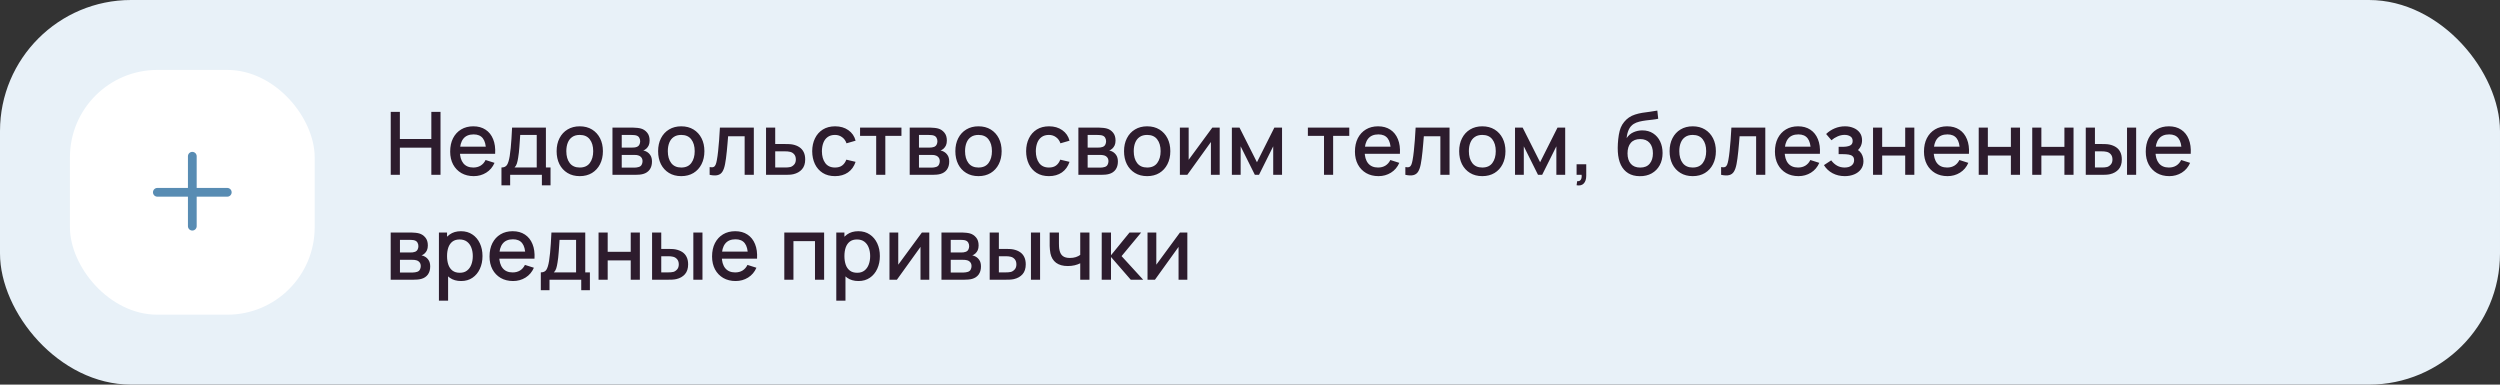
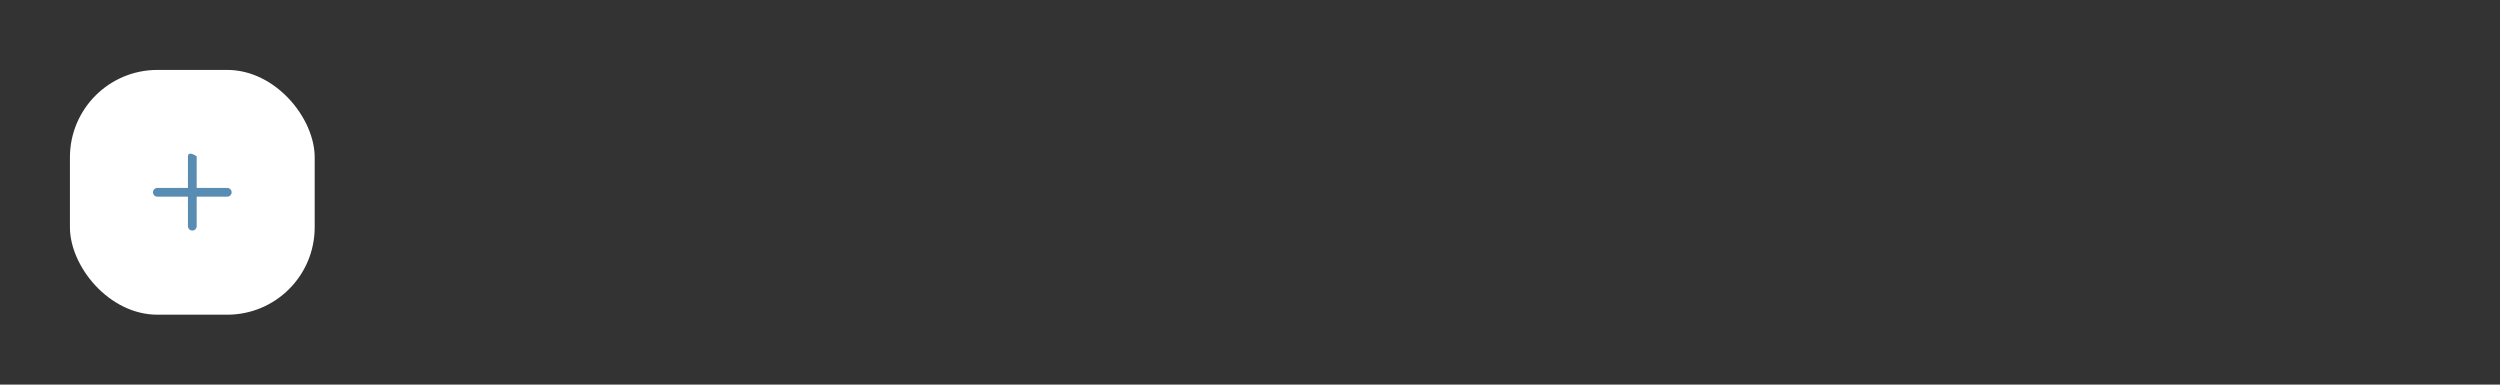
<svg xmlns="http://www.w3.org/2000/svg" width="572" height="88" viewBox="0 0 572 88" fill="none">
  <rect x="0" y="0" width="572" height="88" fill="#333333" stroke="none" />
-   <rect width="572" height="88" rx="30" fill="#E8F1F8" />
  <rect x="16" y="16" width="56" height="56" rx="20" fill="white" />
-   <path fill-rule="evenodd" clip-rule="evenodd" d="M45 35.75C45 35.198 44.552 34.75 44 34.75C43.448 34.75 43 35.198 43 35.75V43H36C35.448 43 35 43.448 35 44C35 44.552 35.448 45 36 45H43V51.75C43 52.302 43.448 52.75 44 52.75C44.552 52.75 45 52.302 45 51.75V45H52C52.552 45 53 44.552 53 44C53 43.448 52.552 43 52 43H45V35.75Z" fill="#588CB3" />
-   <path d="M89.4 40V25.6H91.49V31.81H98.69V25.6H100.79V40H98.69V33.78H91.49V40H89.4ZM108.389 40.3C107.316 40.3 106.373 40.067 105.559 39.6C104.753 39.127 104.123 38.47 103.669 37.63C103.223 36.783 102.999 35.803 102.999 34.69C102.999 33.51 103.219 32.487 103.659 31.62C104.106 30.753 104.726 30.083 105.519 29.61C106.313 29.137 107.236 28.9 108.289 28.9C109.389 28.9 110.326 29.157 111.099 29.67C111.873 30.177 112.449 30.9 112.829 31.84C113.216 32.78 113.369 33.897 113.289 35.19H111.199V34.43C111.186 33.177 110.946 32.25 110.479 31.65C110.019 31.05 109.316 30.75 108.369 30.75C107.323 30.75 106.536 31.08 106.009 31.74C105.483 32.4 105.219 33.353 105.219 34.6C105.219 35.787 105.483 36.707 106.009 37.36C106.536 38.007 107.296 38.33 108.289 38.33C108.943 38.33 109.506 38.183 109.979 37.89C110.459 37.59 110.833 37.163 111.099 36.61L113.149 37.26C112.729 38.227 112.093 38.977 111.239 39.51C110.386 40.037 109.436 40.3 108.389 40.3ZM104.539 35.19V33.56H112.249V35.19H104.539ZM114.733 42.4V38.32C115.326 38.32 115.749 38.123 116.003 37.73C116.263 37.33 116.469 36.653 116.623 35.7C116.716 35.12 116.793 34.503 116.853 33.85C116.919 33.197 116.976 32.49 117.023 31.73C117.069 30.963 117.116 30.12 117.163 29.2H124.903V38.32H125.963V42.4H123.983V40H116.723V42.4H114.733ZM117.723 38.32H122.803V30.88H119.023C118.996 31.32 118.966 31.773 118.933 32.24C118.906 32.707 118.873 33.17 118.833 33.63C118.799 34.09 118.759 34.53 118.713 34.95C118.666 35.37 118.613 35.75 118.553 36.09C118.473 36.617 118.376 37.057 118.263 37.41C118.156 37.763 117.976 38.067 117.723 38.32ZM132.645 40.3C131.565 40.3 130.628 40.057 129.835 39.57C129.041 39.083 128.428 38.413 127.995 37.56C127.568 36.7 127.355 35.71 127.355 34.59C127.355 33.463 127.575 32.473 128.015 31.62C128.455 30.76 129.071 30.093 129.865 29.62C130.658 29.14 131.585 28.9 132.645 28.9C133.725 28.9 134.661 29.143 135.455 29.63C136.248 30.117 136.861 30.787 137.295 31.64C137.728 32.493 137.945 33.477 137.945 34.59C137.945 35.717 137.725 36.71 137.285 37.57C136.851 38.423 136.238 39.093 135.445 39.58C134.651 40.06 133.718 40.3 132.645 40.3ZM132.645 38.33C133.678 38.33 134.448 37.983 134.955 37.29C135.468 36.59 135.725 35.69 135.725 34.59C135.725 33.463 135.465 32.563 134.945 31.89C134.431 31.21 133.665 30.87 132.645 30.87C131.945 30.87 131.368 31.03 130.915 31.35C130.461 31.663 130.125 32.1 129.905 32.66C129.685 33.213 129.575 33.857 129.575 34.59C129.575 35.723 129.835 36.63 130.355 37.31C130.875 37.99 131.638 38.33 132.645 38.33ZM140.132 40V29.2H144.882C145.196 29.2 145.509 29.22 145.822 29.26C146.136 29.293 146.412 29.343 146.652 29.41C147.199 29.563 147.666 29.87 148.052 30.33C148.439 30.783 148.632 31.39 148.632 32.15C148.632 32.583 148.566 32.95 148.432 33.25C148.299 33.543 148.116 33.797 147.882 34.01C147.776 34.103 147.662 34.187 147.542 34.26C147.422 34.333 147.302 34.39 147.182 34.43C147.429 34.47 147.672 34.557 147.912 34.69C148.279 34.883 148.579 35.163 148.812 35.53C149.052 35.89 149.172 36.373 149.172 36.98C149.172 37.707 148.996 38.317 148.642 38.81C148.289 39.297 147.789 39.63 147.142 39.81C146.889 39.883 146.602 39.933 146.282 39.96C145.969 39.987 145.656 40 145.342 40H140.132ZM142.252 38.35H145.212C145.352 38.35 145.512 38.337 145.692 38.31C145.872 38.283 146.032 38.247 146.172 38.2C146.472 38.107 146.686 37.937 146.812 37.69C146.946 37.443 147.012 37.18 147.012 36.9C147.012 36.52 146.912 36.217 146.712 35.99C146.512 35.757 146.259 35.607 145.952 35.54C145.819 35.493 145.672 35.467 145.512 35.46C145.352 35.453 145.216 35.45 145.102 35.45H142.252V38.35ZM142.252 33.77H144.592C144.786 33.77 144.982 33.76 145.182 33.74C145.382 33.713 145.556 33.67 145.702 33.61C145.962 33.51 146.156 33.343 146.282 33.11C146.409 32.87 146.472 32.61 146.472 32.33C146.472 32.023 146.402 31.75 146.262 31.51C146.122 31.27 145.912 31.103 145.632 31.01C145.439 30.943 145.216 30.907 144.962 30.9C144.716 30.887 144.559 30.88 144.492 30.88H142.252V33.77ZM155.867 40.3C154.787 40.3 153.851 40.057 153.057 39.57C152.264 39.083 151.651 38.413 151.217 37.56C150.791 36.7 150.577 35.71 150.577 34.59C150.577 33.463 150.797 32.473 151.237 31.62C151.677 30.76 152.294 30.093 153.087 29.62C153.881 29.14 154.807 28.9 155.867 28.9C156.947 28.9 157.884 29.143 158.677 29.63C159.471 30.117 160.084 30.787 160.517 31.64C160.951 32.493 161.167 33.477 161.167 34.59C161.167 35.717 160.947 36.71 160.507 37.57C160.074 38.423 159.461 39.093 158.667 39.58C157.874 40.06 156.941 40.3 155.867 40.3ZM155.867 38.33C156.901 38.33 157.671 37.983 158.177 37.29C158.691 36.59 158.947 35.69 158.947 34.59C158.947 33.463 158.687 32.563 158.167 31.89C157.654 31.21 156.887 30.87 155.867 30.87C155.167 30.87 154.591 31.03 154.137 31.35C153.684 31.663 153.347 32.1 153.127 32.66C152.907 33.213 152.797 33.857 152.797 34.59C152.797 35.723 153.057 36.63 153.577 37.31C154.097 37.99 154.861 38.33 155.867 38.33ZM162.365 40V38.23C162.765 38.303 163.068 38.293 163.275 38.2C163.488 38.1 163.645 37.92 163.745 37.66C163.852 37.4 163.942 37.063 164.015 36.65C164.128 36.043 164.225 35.353 164.305 34.58C164.392 33.8 164.468 32.957 164.535 32.05C164.602 31.143 164.662 30.193 164.715 29.2H172.475V40H170.375V31.17H166.595C166.555 31.697 166.508 32.257 166.455 32.85C166.408 33.437 166.355 34.02 166.295 34.6C166.235 35.18 166.172 35.723 166.105 36.23C166.038 36.737 165.968 37.17 165.895 37.53C165.762 38.25 165.565 38.823 165.305 39.25C165.052 39.67 164.692 39.94 164.225 40.06C163.758 40.187 163.138 40.167 162.365 40ZM175.269 40V29.2H177.369V32.95H179.499C179.806 32.95 180.132 32.957 180.479 32.97C180.832 32.983 181.136 33.017 181.389 33.07C181.969 33.19 182.469 33.39 182.889 33.67C183.316 33.95 183.646 34.323 183.879 34.79C184.112 35.25 184.229 35.817 184.229 36.49C184.229 37.43 183.982 38.18 183.489 38.74C183.002 39.293 182.342 39.667 181.509 39.86C181.242 39.92 180.926 39.96 180.559 39.98C180.199 39.993 179.869 40 179.569 40H175.269ZM177.369 38.32H179.689C179.856 38.32 180.046 38.313 180.259 38.3C180.472 38.287 180.669 38.257 180.849 38.21C181.169 38.117 181.456 37.927 181.709 37.64C181.962 37.353 182.089 36.97 182.089 36.49C182.089 35.997 181.962 35.603 181.709 35.31C181.462 35.017 181.149 34.827 180.769 34.74C180.589 34.693 180.406 34.663 180.219 34.65C180.032 34.637 179.856 34.63 179.689 34.63H177.369V38.32ZM191.051 40.3C189.945 40.3 189.005 40.053 188.231 39.56C187.458 39.067 186.865 38.39 186.451 37.53C186.045 36.67 185.838 35.693 185.831 34.6C185.838 33.487 186.051 32.503 186.471 31.65C186.891 30.79 187.491 30.117 188.271 29.63C189.051 29.143 189.988 28.9 191.081 28.9C192.261 28.9 193.268 29.193 194.101 29.78C194.941 30.367 195.495 31.17 195.761 32.19L193.681 32.79C193.475 32.183 193.135 31.713 192.661 31.38C192.195 31.04 191.658 30.87 191.051 30.87C190.365 30.87 189.801 31.033 189.361 31.36C188.921 31.68 188.595 32.12 188.381 32.68C188.168 33.24 188.058 33.88 188.051 34.6C188.058 35.713 188.311 36.613 188.811 37.3C189.318 37.987 190.065 38.33 191.051 38.33C191.725 38.33 192.268 38.177 192.681 37.87C193.101 37.557 193.421 37.11 193.641 36.53L195.761 37.03C195.408 38.083 194.825 38.893 194.011 39.46C193.198 40.02 192.211 40.3 191.051 40.3ZM200.471 40V31.08H196.781V29.2H206.251V31.08H202.561V40H200.471ZM208.14 40V29.2H212.89C213.203 29.2 213.517 29.22 213.83 29.26C214.143 29.293 214.42 29.343 214.66 29.41C215.207 29.563 215.673 29.87 216.06 30.33C216.447 30.783 216.64 31.39 216.64 32.15C216.64 32.583 216.573 32.95 216.44 33.25C216.307 33.543 216.123 33.797 215.89 34.01C215.783 34.103 215.67 34.187 215.55 34.26C215.43 34.333 215.31 34.39 215.19 34.43C215.437 34.47 215.68 34.557 215.92 34.69C216.287 34.883 216.587 35.163 216.82 35.53C217.06 35.89 217.18 36.373 217.18 36.98C217.18 37.707 217.003 38.317 216.65 38.81C216.297 39.297 215.797 39.63 215.15 39.81C214.897 39.883 214.61 39.933 214.29 39.96C213.977 39.987 213.663 40 213.35 40H208.14ZM210.26 38.35H213.22C213.36 38.35 213.52 38.337 213.7 38.31C213.88 38.283 214.04 38.247 214.18 38.2C214.48 38.107 214.693 37.937 214.82 37.69C214.953 37.443 215.02 37.18 215.02 36.9C215.02 36.52 214.92 36.217 214.72 35.99C214.52 35.757 214.267 35.607 213.96 35.54C213.827 35.493 213.68 35.467 213.52 35.46C213.36 35.453 213.223 35.45 213.11 35.45H210.26V38.35ZM210.26 33.77H212.6C212.793 33.77 212.99 33.76 213.19 33.74C213.39 33.713 213.563 33.67 213.71 33.61C213.97 33.51 214.163 33.343 214.29 33.11C214.417 32.87 214.48 32.61 214.48 32.33C214.48 32.023 214.41 31.75 214.27 31.51C214.13 31.27 213.92 31.103 213.64 31.01C213.447 30.943 213.223 30.907 212.97 30.9C212.723 30.887 212.567 30.88 212.5 30.88H210.26V33.77ZM223.875 40.3C222.795 40.3 221.858 40.057 221.065 39.57C220.272 39.083 219.658 38.413 219.225 37.56C218.798 36.7 218.585 35.71 218.585 34.59C218.585 33.463 218.805 32.473 219.245 31.62C219.685 30.76 220.302 30.093 221.095 29.62C221.888 29.14 222.815 28.9 223.875 28.9C224.955 28.9 225.892 29.143 226.685 29.63C227.478 30.117 228.092 30.787 228.525 31.64C228.958 32.493 229.175 33.477 229.175 34.59C229.175 35.717 228.955 36.71 228.515 37.57C228.082 38.423 227.468 39.093 226.675 39.58C225.882 40.06 224.948 40.3 223.875 40.3ZM223.875 38.33C224.908 38.33 225.678 37.983 226.185 37.29C226.698 36.59 226.955 35.69 226.955 34.59C226.955 33.463 226.695 32.563 226.175 31.89C225.662 31.21 224.895 30.87 223.875 30.87C223.175 30.87 222.598 31.03 222.145 31.35C221.692 31.663 221.355 32.1 221.135 32.66C220.915 33.213 220.805 33.857 220.805 34.59C220.805 35.723 221.065 36.63 221.585 37.31C222.105 37.99 222.868 38.33 223.875 38.33ZM239.997 40.3C238.89 40.3 237.95 40.053 237.177 39.56C236.403 39.067 235.81 38.39 235.397 37.53C234.99 36.67 234.783 35.693 234.777 34.6C234.783 33.487 234.997 32.503 235.417 31.65C235.837 30.79 236.437 30.117 237.217 29.63C237.997 29.143 238.933 28.9 240.027 28.9C241.207 28.9 242.213 29.193 243.047 29.78C243.887 30.367 244.44 31.17 244.707 32.19L242.627 32.79C242.42 32.183 242.08 31.713 241.607 31.38C241.14 31.04 240.603 30.87 239.997 30.87C239.31 30.87 238.747 31.033 238.307 31.36C237.867 31.68 237.54 32.12 237.327 32.68C237.113 33.24 237.003 33.88 236.997 34.6C237.003 35.713 237.257 36.613 237.757 37.3C238.263 37.987 239.01 38.33 239.997 38.33C240.67 38.33 241.213 38.177 241.627 37.87C242.047 37.557 242.367 37.11 242.587 36.53L244.707 37.03C244.353 38.083 243.77 38.893 242.957 39.46C242.143 40.02 241.157 40.3 239.997 40.3ZM246.734 40V29.2H251.484C251.797 29.2 252.11 29.22 252.424 29.26C252.737 29.293 253.014 29.343 253.254 29.41C253.8 29.563 254.267 29.87 254.654 30.33C255.04 30.783 255.234 31.39 255.234 32.15C255.234 32.583 255.167 32.95 255.034 33.25C254.9 33.543 254.717 33.797 254.484 34.01C254.377 34.103 254.264 34.187 254.144 34.26C254.024 34.333 253.904 34.39 253.784 34.43C254.03 34.47 254.274 34.557 254.514 34.69C254.88 34.883 255.18 35.163 255.414 35.53C255.654 35.89 255.774 36.373 255.774 36.98C255.774 37.707 255.597 38.317 255.244 38.81C254.89 39.297 254.39 39.63 253.744 39.81C253.49 39.883 253.204 39.933 252.884 39.96C252.57 39.987 252.257 40 251.944 40H246.734ZM248.854 38.35H251.814C251.954 38.35 252.114 38.337 252.294 38.31C252.474 38.283 252.634 38.247 252.774 38.2C253.074 38.107 253.287 37.937 253.414 37.69C253.547 37.443 253.614 37.18 253.614 36.9C253.614 36.52 253.514 36.217 253.314 35.99C253.114 35.757 252.86 35.607 252.554 35.54C252.42 35.493 252.274 35.467 252.114 35.46C251.954 35.453 251.817 35.45 251.704 35.45H248.854V38.35ZM248.854 33.77H251.194C251.387 33.77 251.584 33.76 251.784 33.74C251.984 33.713 252.157 33.67 252.304 33.61C252.564 33.51 252.757 33.343 252.884 33.11C253.01 32.87 253.074 32.61 253.074 32.33C253.074 32.023 253.004 31.75 252.864 31.51C252.724 31.27 252.514 31.103 252.234 31.01C252.04 30.943 251.817 30.907 251.564 30.9C251.317 30.887 251.16 30.88 251.094 30.88H248.854V33.77ZM262.469 40.3C261.389 40.3 260.452 40.057 259.659 39.57C258.866 39.083 258.252 38.413 257.819 37.56C257.392 36.7 257.179 35.71 257.179 34.59C257.179 33.463 257.399 32.473 257.839 31.62C258.279 30.76 258.896 30.093 259.689 29.62C260.482 29.14 261.409 28.9 262.469 28.9C263.549 28.9 264.486 29.143 265.279 29.63C266.072 30.117 266.686 30.787 267.119 31.64C267.552 32.493 267.769 33.477 267.769 34.59C267.769 35.717 267.549 36.71 267.109 37.57C266.676 38.423 266.062 39.093 265.269 39.58C264.476 40.06 263.542 40.3 262.469 40.3ZM262.469 38.33C263.502 38.33 264.272 37.983 264.779 37.29C265.292 36.59 265.549 35.69 265.549 34.59C265.549 33.463 265.289 32.563 264.769 31.89C264.256 31.21 263.489 30.87 262.469 30.87C261.769 30.87 261.192 31.03 260.739 31.35C260.286 31.663 259.949 32.1 259.729 32.66C259.509 33.213 259.399 33.857 259.399 34.59C259.399 35.723 259.659 36.63 260.179 37.31C260.699 37.99 261.462 38.33 262.469 38.33ZM279.066 29.2V40H277.056V32.49L271.656 40H269.956V29.2H271.966V36.56L277.376 29.2H279.066ZM281.851 40V29.2H283.601L287.591 37.12L291.571 29.2H293.331V40H291.311V33.48L288.061 40H287.111L283.861 33.48V40H281.851ZM302.932 40V31.08H299.242V29.2H308.712V31.08H305.022V40H302.932ZM315.401 40.3C314.328 40.3 313.384 40.067 312.571 39.6C311.764 39.127 311.134 38.47 310.681 37.63C310.234 36.783 310.011 35.803 310.011 34.69C310.011 33.51 310.231 32.487 310.671 31.62C311.118 30.753 311.738 30.083 312.531 29.61C313.324 29.137 314.248 28.9 315.301 28.9C316.401 28.9 317.338 29.157 318.111 29.67C318.884 30.177 319.461 30.9 319.841 31.84C320.228 32.78 320.381 33.897 320.301 35.19H318.211V34.43C318.198 33.177 317.958 32.25 317.491 31.65C317.031 31.05 316.328 30.75 315.381 30.75C314.334 30.75 313.548 31.08 313.021 31.74C312.494 32.4 312.231 33.353 312.231 34.6C312.231 35.787 312.494 36.707 313.021 37.36C313.548 38.007 314.308 38.33 315.301 38.33C315.954 38.33 316.518 38.183 316.991 37.89C317.471 37.59 317.844 37.163 318.111 36.61L320.161 37.26C319.741 38.227 319.104 38.977 318.251 39.51C317.398 40.037 316.448 40.3 315.401 40.3ZM311.551 35.19V33.56H319.261V35.19H311.551ZM321.545 40V38.23C321.945 38.303 322.248 38.293 322.455 38.2C322.668 38.1 322.825 37.92 322.925 37.66C323.031 37.4 323.121 37.063 323.195 36.65C323.308 36.043 323.405 35.353 323.485 34.58C323.571 33.8 323.648 32.957 323.715 32.05C323.781 31.143 323.841 30.193 323.895 29.2H331.655V40H329.555V31.17H325.775C325.735 31.697 325.688 32.257 325.635 32.85C325.588 33.437 325.535 34.02 325.475 34.6C325.415 35.18 325.351 35.723 325.285 36.23C325.218 36.737 325.148 37.17 325.075 37.53C324.941 38.25 324.745 38.823 324.485 39.25C324.231 39.67 323.871 39.94 323.405 40.06C322.938 40.187 322.318 40.167 321.545 40ZM339.149 40.3C338.069 40.3 337.132 40.057 336.339 39.57C335.545 39.083 334.932 38.413 334.499 37.56C334.072 36.7 333.859 35.71 333.859 34.59C333.859 33.463 334.079 32.473 334.519 31.62C334.959 30.76 335.575 30.093 336.369 29.62C337.162 29.14 338.089 28.9 339.149 28.9C340.229 28.9 341.165 29.143 341.959 29.63C342.752 30.117 343.365 30.787 343.799 31.64C344.232 32.493 344.449 33.477 344.449 34.59C344.449 35.717 344.229 36.71 343.789 37.57C343.355 38.423 342.742 39.093 341.949 39.58C341.155 40.06 340.222 40.3 339.149 40.3ZM339.149 38.33C340.182 38.33 340.952 37.983 341.459 37.29C341.972 36.59 342.229 35.69 342.229 34.59C342.229 33.463 341.969 32.563 341.449 31.89C340.935 31.21 340.169 30.87 339.149 30.87C338.449 30.87 337.872 31.03 337.419 31.35C336.965 31.663 336.629 32.1 336.409 32.66C336.189 33.213 336.079 33.857 336.079 34.59C336.079 35.723 336.339 36.63 336.859 37.31C337.379 37.99 338.142 38.33 339.149 38.33ZM346.636 40V29.2H348.386L352.376 37.12L356.356 29.2H358.116V40H356.096V33.48L352.846 40H351.896L348.646 33.48V40H346.636ZM360.723 42.39L360.853 41.46C361.14 41.48 361.363 41.427 361.523 41.3C361.683 41.173 361.79 40.997 361.843 40.77C361.897 40.543 361.907 40.287 361.873 40H360.723V37.59H362.933V40.2C362.933 40.987 362.743 41.58 362.363 41.98C361.99 42.38 361.443 42.517 360.723 42.39ZM375.168 40.31C374.141 40.303 373.268 40.08 372.548 39.64C371.828 39.2 371.265 38.567 370.858 37.74C370.458 36.907 370.225 35.903 370.158 34.73C370.125 34.163 370.128 33.537 370.168 32.85C370.208 32.157 370.281 31.487 370.388 30.84C370.501 30.193 370.645 29.653 370.818 29.22C371.011 28.74 371.275 28.3 371.608 27.9C371.941 27.493 372.308 27.153 372.708 26.88C373.135 26.587 373.608 26.36 374.128 26.2C374.648 26.033 375.191 25.903 375.758 25.81C376.331 25.717 376.908 25.637 377.488 25.57C378.075 25.497 378.645 25.407 379.198 25.3L379.398 27.17C379.031 27.257 378.598 27.327 378.098 27.38C377.605 27.433 377.091 27.493 376.558 27.56C376.031 27.627 375.528 27.72 375.048 27.84C374.568 27.96 374.151 28.13 373.798 28.35C373.298 28.657 372.915 29.103 372.648 29.69C372.388 30.277 372.231 30.913 372.178 31.6C372.591 30.973 373.118 30.523 373.758 30.25C374.398 29.97 375.061 29.83 375.748 29.83C376.708 29.83 377.535 30.057 378.228 30.51C378.928 30.963 379.465 31.58 379.838 32.36C380.211 33.14 380.398 34.023 380.398 35.01C380.398 36.077 380.178 37.01 379.738 37.81C379.305 38.603 378.695 39.223 377.908 39.67C377.121 40.11 376.208 40.323 375.168 40.31ZM375.278 38.34C376.238 38.34 376.961 38.043 377.448 37.45C377.941 36.857 378.188 36.067 378.188 35.08C378.188 34.067 377.935 33.27 377.428 32.69C376.921 32.11 376.205 31.82 375.278 31.82C374.338 31.82 373.618 32.11 373.118 32.69C372.625 33.27 372.378 34.067 372.378 35.08C372.378 36.107 372.628 36.907 373.128 37.48C373.628 38.053 374.345 38.34 375.278 38.34ZM387.293 40.3C386.213 40.3 385.276 40.057 384.483 39.57C383.69 39.083 383.076 38.413 382.643 37.56C382.216 36.7 382.003 35.71 382.003 34.59C382.003 33.463 382.223 32.473 382.663 31.62C383.103 30.76 383.72 30.093 384.513 29.62C385.306 29.14 386.233 28.9 387.293 28.9C388.373 28.9 389.31 29.143 390.103 29.63C390.896 30.117 391.51 30.787 391.943 31.64C392.376 32.493 392.593 33.477 392.593 34.59C392.593 35.717 392.373 36.71 391.933 37.57C391.5 38.423 390.886 39.093 390.093 39.58C389.3 40.06 388.366 40.3 387.293 40.3ZM387.293 38.33C388.326 38.33 389.096 37.983 389.603 37.29C390.116 36.59 390.373 35.69 390.373 34.59C390.373 33.463 390.113 32.563 389.593 31.89C389.08 31.21 388.313 30.87 387.293 30.87C386.593 30.87 386.016 31.03 385.563 31.35C385.11 31.663 384.773 32.1 384.553 32.66C384.333 33.213 384.223 33.857 384.223 34.59C384.223 35.723 384.483 36.63 385.003 37.31C385.523 37.99 386.286 38.33 387.293 38.33ZM393.791 40V38.23C394.191 38.303 394.494 38.293 394.701 38.2C394.914 38.1 395.071 37.92 395.171 37.66C395.277 37.4 395.367 37.063 395.441 36.65C395.554 36.043 395.651 35.353 395.731 34.58C395.817 33.8 395.894 32.957 395.961 32.05C396.027 31.143 396.087 30.193 396.141 29.2H403.901V40H401.801V31.17H398.021C397.981 31.697 397.934 32.257 397.881 32.85C397.834 33.437 397.781 34.02 397.721 34.6C397.661 35.18 397.597 35.723 397.531 36.23C397.464 36.737 397.394 37.17 397.321 37.53C397.187 38.25 396.991 38.823 396.731 39.25C396.477 39.67 396.117 39.94 395.651 40.06C395.184 40.187 394.564 40.167 393.791 40ZM411.495 40.3C410.421 40.3 409.478 40.067 408.665 39.6C407.858 39.127 407.228 38.47 406.775 37.63C406.328 36.783 406.105 35.803 406.105 34.69C406.105 33.51 406.325 32.487 406.765 31.62C407.211 30.753 407.831 30.083 408.625 29.61C409.418 29.137 410.341 28.9 411.395 28.9C412.495 28.9 413.431 29.157 414.205 29.67C414.978 30.177 415.555 30.9 415.935 31.84C416.321 32.78 416.475 33.897 416.395 35.19H414.305V34.43C414.291 33.177 414.051 32.25 413.585 31.65C413.125 31.05 412.421 30.75 411.475 30.75C410.428 30.75 409.641 31.08 409.115 31.74C408.588 32.4 408.325 33.353 408.325 34.6C408.325 35.787 408.588 36.707 409.115 37.36C409.641 38.007 410.401 38.33 411.395 38.33C412.048 38.33 412.611 38.183 413.085 37.89C413.565 37.59 413.938 37.163 414.205 36.61L416.255 37.26C415.835 38.227 415.198 38.977 414.345 39.51C413.491 40.037 412.541 40.3 411.495 40.3ZM407.645 35.19V33.56H415.355V35.19H407.645ZM422.098 40.3C421.051 40.3 420.111 40.077 419.278 39.63C418.451 39.183 417.798 38.567 417.318 37.78L418.978 36.69C419.364 37.21 419.811 37.613 420.318 37.9C420.831 38.187 421.408 38.33 422.048 38.33C422.714 38.33 423.241 38.18 423.628 37.88C424.021 37.573 424.218 37.163 424.218 36.65C424.218 36.243 424.104 35.943 423.878 35.75C423.658 35.55 423.351 35.42 422.958 35.36C422.571 35.3 422.131 35.27 421.638 35.27H420.678V33.59H421.638C422.291 33.59 422.828 33.5 423.248 33.32C423.674 33.133 423.888 32.783 423.888 32.27C423.888 31.77 423.704 31.41 423.338 31.19C422.978 30.97 422.548 30.86 422.048 30.86C421.488 30.86 420.944 30.98 420.418 31.22C419.891 31.453 419.431 31.743 419.038 32.09L417.818 30.66C418.391 30.107 419.044 29.677 419.778 29.37C420.518 29.057 421.311 28.9 422.158 28.9C422.851 28.9 423.491 29.023 424.078 29.27C424.671 29.51 425.144 29.867 425.498 30.34C425.858 30.813 426.038 31.397 426.038 32.09C426.038 32.63 425.918 33.123 425.678 33.57C425.438 34.017 425.071 34.423 424.578 34.79L424.518 34.08C424.924 34.207 425.264 34.41 425.538 34.69C425.811 34.97 426.014 35.3 426.148 35.68C426.288 36.053 426.358 36.45 426.358 36.87C426.358 37.597 426.164 38.217 425.778 38.73C425.398 39.243 424.884 39.633 424.238 39.9C423.591 40.167 422.878 40.3 422.098 40.3ZM428.55 40V29.2H430.64V33.61H435.91V29.2H438V40H435.91V35.58H430.64V40H428.55ZM445.596 40.3C444.523 40.3 443.58 40.067 442.766 39.6C441.96 39.127 441.33 38.47 440.876 37.63C440.43 36.783 440.206 35.803 440.206 34.69C440.206 33.51 440.426 32.487 440.866 31.62C441.313 30.753 441.933 30.083 442.726 29.61C443.52 29.137 444.443 28.9 445.496 28.9C446.596 28.9 447.533 29.157 448.306 29.67C449.08 30.177 449.656 30.9 450.036 31.84C450.423 32.78 450.576 33.897 450.496 35.19H448.406V34.43C448.393 33.177 448.153 32.25 447.686 31.65C447.226 31.05 446.523 30.75 445.576 30.75C444.53 30.75 443.743 31.08 443.216 31.74C442.69 32.4 442.426 33.353 442.426 34.6C442.426 35.787 442.69 36.707 443.216 37.36C443.743 38.007 444.503 38.33 445.496 38.33C446.15 38.33 446.713 38.183 447.186 37.89C447.666 37.59 448.04 37.163 448.306 36.61L450.356 37.26C449.936 38.227 449.3 38.977 448.446 39.51C447.593 40.037 446.643 40.3 445.596 40.3ZM441.746 35.19V33.56H449.456V35.19H441.746ZM452.73 40V29.2H454.82V33.61H460.09V29.2H462.18V40H460.09V35.58H454.82V40H452.73ZM464.976 40V29.2H467.066V33.61H472.336V29.2H474.426V40H472.336V35.58H467.066V40H464.976ZM477.222 40V29.2H479.322V32.95H480.742C481.049 32.95 481.379 32.957 481.732 32.97C482.085 32.983 482.385 33.017 482.632 33.07C483.212 33.19 483.715 33.39 484.142 33.67C484.569 33.95 484.895 34.323 485.122 34.79C485.355 35.25 485.472 35.817 485.472 36.49C485.472 37.43 485.229 38.18 484.742 38.74C484.255 39.293 483.595 39.667 482.762 39.86C482.495 39.92 482.179 39.96 481.812 39.98C481.452 39.993 481.119 40 480.812 40H477.222ZM479.322 38.32H480.932C481.105 38.32 481.299 38.313 481.512 38.3C481.725 38.287 481.922 38.257 482.102 38.21C482.415 38.117 482.699 37.927 482.952 37.64C483.205 37.353 483.332 36.97 483.332 36.49C483.332 35.997 483.205 35.603 482.952 35.31C482.705 35.017 482.392 34.827 482.012 34.74C481.839 34.693 481.655 34.663 481.462 34.65C481.275 34.637 481.099 34.63 480.932 34.63H479.322V38.32ZM486.662 40V29.2H488.752V40H486.662ZM496.338 40.3C495.265 40.3 494.322 40.067 493.508 39.6C492.702 39.127 492.072 38.47 491.618 37.63C491.172 36.783 490.948 35.803 490.948 34.69C490.948 33.51 491.168 32.487 491.608 31.62C492.055 30.753 492.675 30.083 493.468 29.61C494.262 29.137 495.185 28.9 496.238 28.9C497.338 28.9 498.275 29.157 499.048 29.67C499.822 30.177 500.398 30.9 500.778 31.84C501.165 32.78 501.318 33.897 501.238 35.19H499.148V34.43C499.135 33.177 498.895 32.25 498.428 31.65C497.968 31.05 497.265 30.75 496.318 30.75C495.272 30.75 494.485 31.08 493.958 31.74C493.432 32.4 493.168 33.353 493.168 34.6C493.168 35.787 493.432 36.707 493.958 37.36C494.485 38.007 495.245 38.33 496.238 38.33C496.892 38.33 497.455 38.183 497.928 37.89C498.408 37.59 498.782 37.163 499.048 36.61L501.098 37.26C500.678 38.227 500.042 38.977 499.188 39.51C498.335 40.037 497.385 40.3 496.338 40.3ZM492.488 35.19V33.56H500.198V35.19H492.488ZM89.39 64V53.2H94.14C94.453 53.2 94.767 53.22 95.08 53.26C95.393 53.293 95.67 53.343 95.91 53.41C96.457 53.563 96.923 53.87 97.31 54.33C97.697 54.783 97.89 55.39 97.89 56.15C97.89 56.583 97.823 56.95 97.69 57.25C97.557 57.543 97.373 57.797 97.14 58.01C97.033 58.103 96.92 58.187 96.8 58.26C96.68 58.333 96.56 58.39 96.44 58.43C96.687 58.47 96.93 58.557 97.17 58.69C97.537 58.883 97.837 59.163 98.07 59.53C98.31 59.89 98.43 60.373 98.43 60.98C98.43 61.707 98.253 62.317 97.9 62.81C97.547 63.297 97.047 63.63 96.4 63.81C96.147 63.883 95.86 63.933 95.54 63.96C95.227 63.987 94.913 64 94.6 64H89.39ZM91.51 62.35H94.47C94.61 62.35 94.77 62.337 94.95 62.31C95.13 62.283 95.29 62.247 95.43 62.2C95.73 62.107 95.943 61.937 96.07 61.69C96.203 61.443 96.27 61.18 96.27 60.9C96.27 60.52 96.17 60.217 95.97 59.99C95.77 59.757 95.517 59.607 95.21 59.54C95.077 59.493 94.93 59.467 94.77 59.46C94.61 59.453 94.473 59.45 94.36 59.45H91.51V62.35ZM91.51 57.77H93.85C94.043 57.77 94.24 57.76 94.44 57.74C94.64 57.713 94.813 57.67 94.96 57.61C95.22 57.51 95.413 57.343 95.54 57.11C95.667 56.87 95.73 56.61 95.73 56.33C95.73 56.023 95.66 55.75 95.52 55.51C95.38 55.27 95.17 55.103 94.89 55.01C94.697 54.943 94.473 54.907 94.22 54.9C93.973 54.887 93.817 54.88 93.75 54.88H91.51V57.77ZM105.505 64.3C104.472 64.3 103.605 64.05 102.905 63.55C102.205 63.043 101.675 62.36 101.315 61.5C100.955 60.64 100.775 59.67 100.775 58.59C100.775 57.51 100.952 56.54 101.305 55.68C101.665 54.82 102.192 54.143 102.885 53.65C103.585 53.15 104.445 52.9 105.465 52.9C106.478 52.9 107.352 53.15 108.085 53.65C108.825 54.143 109.395 54.82 109.795 55.68C110.195 56.533 110.395 57.503 110.395 58.59C110.395 59.67 110.195 60.643 109.795 61.51C109.402 62.37 108.838 63.05 108.105 63.55C107.378 64.05 106.512 64.3 105.505 64.3ZM100.425 68.8V53.2H102.285V60.97H102.525V68.8H100.425ZM105.215 62.41C105.882 62.41 106.432 62.24 106.865 61.9C107.305 61.56 107.632 61.103 107.845 60.53C108.065 59.95 108.175 59.303 108.175 58.59C108.175 57.883 108.065 57.243 107.845 56.67C107.632 56.097 107.302 55.64 106.855 55.3C106.408 54.96 105.838 54.79 105.145 54.79C104.492 54.79 103.952 54.95 103.525 55.27C103.105 55.59 102.792 56.037 102.585 56.61C102.385 57.183 102.285 57.843 102.285 58.59C102.285 59.337 102.385 59.997 102.585 60.57C102.785 61.143 103.102 61.593 103.535 61.92C103.968 62.247 104.528 62.41 105.215 62.41ZM117.393 64.3C116.32 64.3 115.376 64.067 114.563 63.6C113.756 63.127 113.126 62.47 112.673 61.63C112.226 60.783 112.003 59.803 112.003 58.69C112.003 57.51 112.223 56.487 112.663 55.62C113.11 54.753 113.73 54.083 114.523 53.61C115.316 53.137 116.24 52.9 117.293 52.9C118.393 52.9 119.33 53.157 120.103 53.67C120.876 54.177 121.453 54.9 121.833 55.84C122.22 56.78 122.373 57.897 122.293 59.19H120.203V58.43C120.19 57.177 119.95 56.25 119.483 55.65C119.023 55.05 118.32 54.75 117.373 54.75C116.326 54.75 115.54 55.08 115.013 55.74C114.486 56.4 114.223 57.353 114.223 58.6C114.223 59.787 114.486 60.707 115.013 61.36C115.54 62.007 116.3 62.33 117.293 62.33C117.946 62.33 118.51 62.183 118.983 61.89C119.463 61.59 119.836 61.163 120.103 60.61L122.153 61.26C121.733 62.227 121.096 62.977 120.243 63.51C119.39 64.037 118.44 64.3 117.393 64.3ZM113.543 59.19V57.56H121.253V59.19H113.543ZM123.737 66.4V62.32C124.33 62.32 124.753 62.123 125.007 61.73C125.267 61.33 125.473 60.653 125.627 59.7C125.72 59.12 125.797 58.503 125.857 57.85C125.923 57.197 125.98 56.49 126.027 55.73C126.073 54.963 126.12 54.12 126.167 53.2H133.907V62.32H134.967V66.4H132.987V64H125.727V66.4H123.737ZM126.727 62.32H131.807V54.88H128.027C128 55.32 127.97 55.773 127.937 56.24C127.91 56.707 127.877 57.17 127.837 57.63C127.803 58.09 127.763 58.53 127.717 58.95C127.67 59.37 127.617 59.75 127.557 60.09C127.477 60.617 127.38 61.057 127.267 61.41C127.16 61.763 126.98 62.067 126.727 62.32ZM136.949 64V53.2H139.039V57.61H144.309V53.2H146.399V64H144.309V59.58H139.039V64H136.949ZM149.195 64V53.2H151.295V56.95H152.715C153.021 56.95 153.351 56.957 153.705 56.97C154.058 56.983 154.358 57.017 154.605 57.07C155.185 57.19 155.688 57.39 156.115 57.67C156.541 57.95 156.868 58.323 157.095 58.79C157.328 59.25 157.445 59.817 157.445 60.49C157.445 61.43 157.201 62.18 156.715 62.74C156.228 63.293 155.568 63.667 154.735 63.86C154.468 63.92 154.151 63.96 153.785 63.98C153.425 63.993 153.091 64 152.785 64H149.195ZM151.295 62.32H152.905C153.078 62.32 153.271 62.313 153.485 62.3C153.698 62.287 153.895 62.257 154.075 62.21C154.388 62.117 154.671 61.927 154.925 61.64C155.178 61.353 155.305 60.97 155.305 60.49C155.305 59.997 155.178 59.603 154.925 59.31C154.678 59.017 154.365 58.827 153.985 58.74C153.811 58.693 153.628 58.663 153.435 58.65C153.248 58.637 153.071 58.63 152.905 58.63H151.295V62.32ZM158.635 64V53.2H160.725V64H158.635ZM168.311 64.3C167.238 64.3 166.294 64.067 165.481 63.6C164.674 63.127 164.044 62.47 163.591 61.63C163.144 60.783 162.921 59.803 162.921 58.69C162.921 57.51 163.141 56.487 163.581 55.62C164.028 54.753 164.648 54.083 165.441 53.61C166.234 53.137 167.158 52.9 168.211 52.9C169.311 52.9 170.248 53.157 171.021 53.67C171.794 54.177 172.371 54.9 172.751 55.84C173.138 56.78 173.291 57.897 173.211 59.19H171.121V58.43C171.108 57.177 170.868 56.25 170.401 55.65C169.941 55.05 169.238 54.75 168.291 54.75C167.244 54.75 166.458 55.08 165.931 55.74C165.404 56.4 165.141 57.353 165.141 58.6C165.141 59.787 165.404 60.707 165.931 61.36C166.458 62.007 167.218 62.33 168.211 62.33C168.864 62.33 169.428 62.183 169.901 61.89C170.381 61.59 170.754 61.163 171.021 60.61L173.071 61.26C172.651 62.227 172.014 62.977 171.161 63.51C170.308 64.037 169.358 64.3 168.311 64.3ZM164.461 59.19V57.56H172.171V59.19H164.461ZM179.449 64V53.2H188.559V64H186.469V55.17H181.539V64H179.449ZM196.423 64.3C195.39 64.3 194.523 64.05 193.823 63.55C193.123 63.043 192.593 62.36 192.233 61.5C191.873 60.64 191.693 59.67 191.693 58.59C191.693 57.51 191.87 56.54 192.223 55.68C192.583 54.82 193.11 54.143 193.803 53.65C194.503 53.15 195.363 52.9 196.383 52.9C197.396 52.9 198.27 53.15 199.003 53.65C199.743 54.143 200.313 54.82 200.713 55.68C201.113 56.533 201.313 57.503 201.313 58.59C201.313 59.67 201.113 60.643 200.713 61.51C200.32 62.37 199.756 63.05 199.023 63.55C198.296 64.05 197.43 64.3 196.423 64.3ZM191.343 68.8V53.2H193.203V60.97H193.443V68.8H191.343ZM196.133 62.41C196.8 62.41 197.35 62.24 197.783 61.9C198.223 61.56 198.55 61.103 198.763 60.53C198.983 59.95 199.093 59.303 199.093 58.59C199.093 57.883 198.983 57.243 198.763 56.67C198.55 56.097 198.22 55.64 197.773 55.3C197.326 54.96 196.756 54.79 196.063 54.79C195.41 54.79 194.87 54.95 194.443 55.27C194.023 55.59 193.71 56.037 193.503 56.61C193.303 57.183 193.203 57.843 193.203 58.59C193.203 59.337 193.303 59.997 193.503 60.57C193.703 61.143 194.02 61.593 194.453 61.92C194.886 62.247 195.446 62.41 196.133 62.41ZM212.621 53.2V64H210.611V56.49L205.211 64H203.511V53.2H205.521V60.56L210.931 53.2H212.621ZM215.406 64V53.2H220.156C220.469 53.2 220.782 53.22 221.096 53.26C221.409 53.293 221.686 53.343 221.926 53.41C222.472 53.563 222.939 53.87 223.326 54.33C223.712 54.783 223.906 55.39 223.906 56.15C223.906 56.583 223.839 56.95 223.706 57.25C223.572 57.543 223.389 57.797 223.156 58.01C223.049 58.103 222.936 58.187 222.816 58.26C222.696 58.333 222.576 58.39 222.456 58.43C222.702 58.47 222.946 58.557 223.186 58.69C223.552 58.883 223.852 59.163 224.086 59.53C224.326 59.89 224.446 60.373 224.446 60.98C224.446 61.707 224.269 62.317 223.916 62.81C223.562 63.297 223.062 63.63 222.416 63.81C222.162 63.883 221.876 63.933 221.556 63.96C221.242 63.987 220.929 64 220.616 64H215.406ZM217.526 62.35H220.486C220.626 62.35 220.786 62.337 220.966 62.31C221.146 62.283 221.306 62.247 221.446 62.2C221.746 62.107 221.959 61.937 222.086 61.69C222.219 61.443 222.286 61.18 222.286 60.9C222.286 60.52 222.186 60.217 221.986 59.99C221.786 59.757 221.532 59.607 221.226 59.54C221.092 59.493 220.946 59.467 220.786 59.46C220.626 59.453 220.489 59.45 220.376 59.45H217.526V62.35ZM217.526 57.77H219.866C220.059 57.77 220.256 57.76 220.456 57.74C220.656 57.713 220.829 57.67 220.976 57.61C221.236 57.51 221.429 57.343 221.556 57.11C221.682 56.87 221.746 56.61 221.746 56.33C221.746 56.023 221.676 55.75 221.536 55.51C221.396 55.27 221.186 55.103 220.906 55.01C220.712 54.943 220.489 54.907 220.236 54.9C219.989 54.887 219.832 54.88 219.766 54.88H217.526V57.77ZM226.441 64V53.2H228.541V56.95H229.961C230.267 56.95 230.597 56.957 230.951 56.97C231.304 56.983 231.604 57.017 231.851 57.07C232.431 57.19 232.934 57.39 233.361 57.67C233.787 57.95 234.114 58.323 234.341 58.79C234.574 59.25 234.691 59.817 234.691 60.49C234.691 61.43 234.447 62.18 233.961 62.74C233.474 63.293 232.814 63.667 231.981 63.86C231.714 63.92 231.397 63.96 231.031 63.98C230.671 63.993 230.337 64 230.031 64H226.441ZM228.541 62.32H230.151C230.324 62.32 230.517 62.313 230.731 62.3C230.944 62.287 231.141 62.257 231.321 62.21C231.634 62.117 231.917 61.927 232.171 61.64C232.424 61.353 232.551 60.97 232.551 60.49C232.551 59.997 232.424 59.603 232.171 59.31C231.924 59.017 231.611 58.827 231.231 58.74C231.057 58.693 230.874 58.663 230.681 58.65C230.494 58.637 230.317 58.63 230.151 58.63H228.541V62.32ZM235.881 64V53.2H237.971V64H235.881ZM247.157 64V60.24C246.791 60.427 246.361 60.58 245.867 60.7C245.374 60.813 244.854 60.87 244.307 60.87C243.201 60.87 242.311 60.623 241.637 60.13C240.971 59.63 240.537 58.91 240.337 57.97C240.284 57.69 240.244 57.403 240.217 57.11C240.191 56.81 240.174 56.537 240.167 56.29C240.167 56.043 240.167 55.86 240.167 55.74V53.2H242.287V55.74C242.287 55.913 242.294 56.143 242.307 56.43C242.321 56.71 242.357 56.983 242.417 57.25C242.544 57.85 242.797 58.297 243.177 58.59C243.557 58.877 244.094 59.02 244.787 59.02C245.287 59.02 245.737 58.957 246.137 58.83C246.544 58.697 246.884 58.527 247.157 58.32V53.2H249.267V64H247.157ZM252.066 64L252.076 53.2H254.196V58.4L258.436 53.2H261.096L256.616 58.6L261.556 64H258.716L254.196 58.8V64H252.066ZM271.664 53.2V64H269.654V56.49L264.254 64H262.554V53.2H264.564V60.56L269.974 53.2H271.664Z" fill="#2D1C2D" />
+   <path fill-rule="evenodd" clip-rule="evenodd" d="M45 35.75C43.448 34.75 43 35.198 43 35.75V43H36C35.448 43 35 43.448 35 44C35 44.552 35.448 45 36 45H43V51.75C43 52.302 43.448 52.75 44 52.75C44.552 52.75 45 52.302 45 51.75V45H52C52.552 45 53 44.552 53 44C53 43.448 52.552 43 52 43H45V35.75Z" fill="#588CB3" />
</svg>